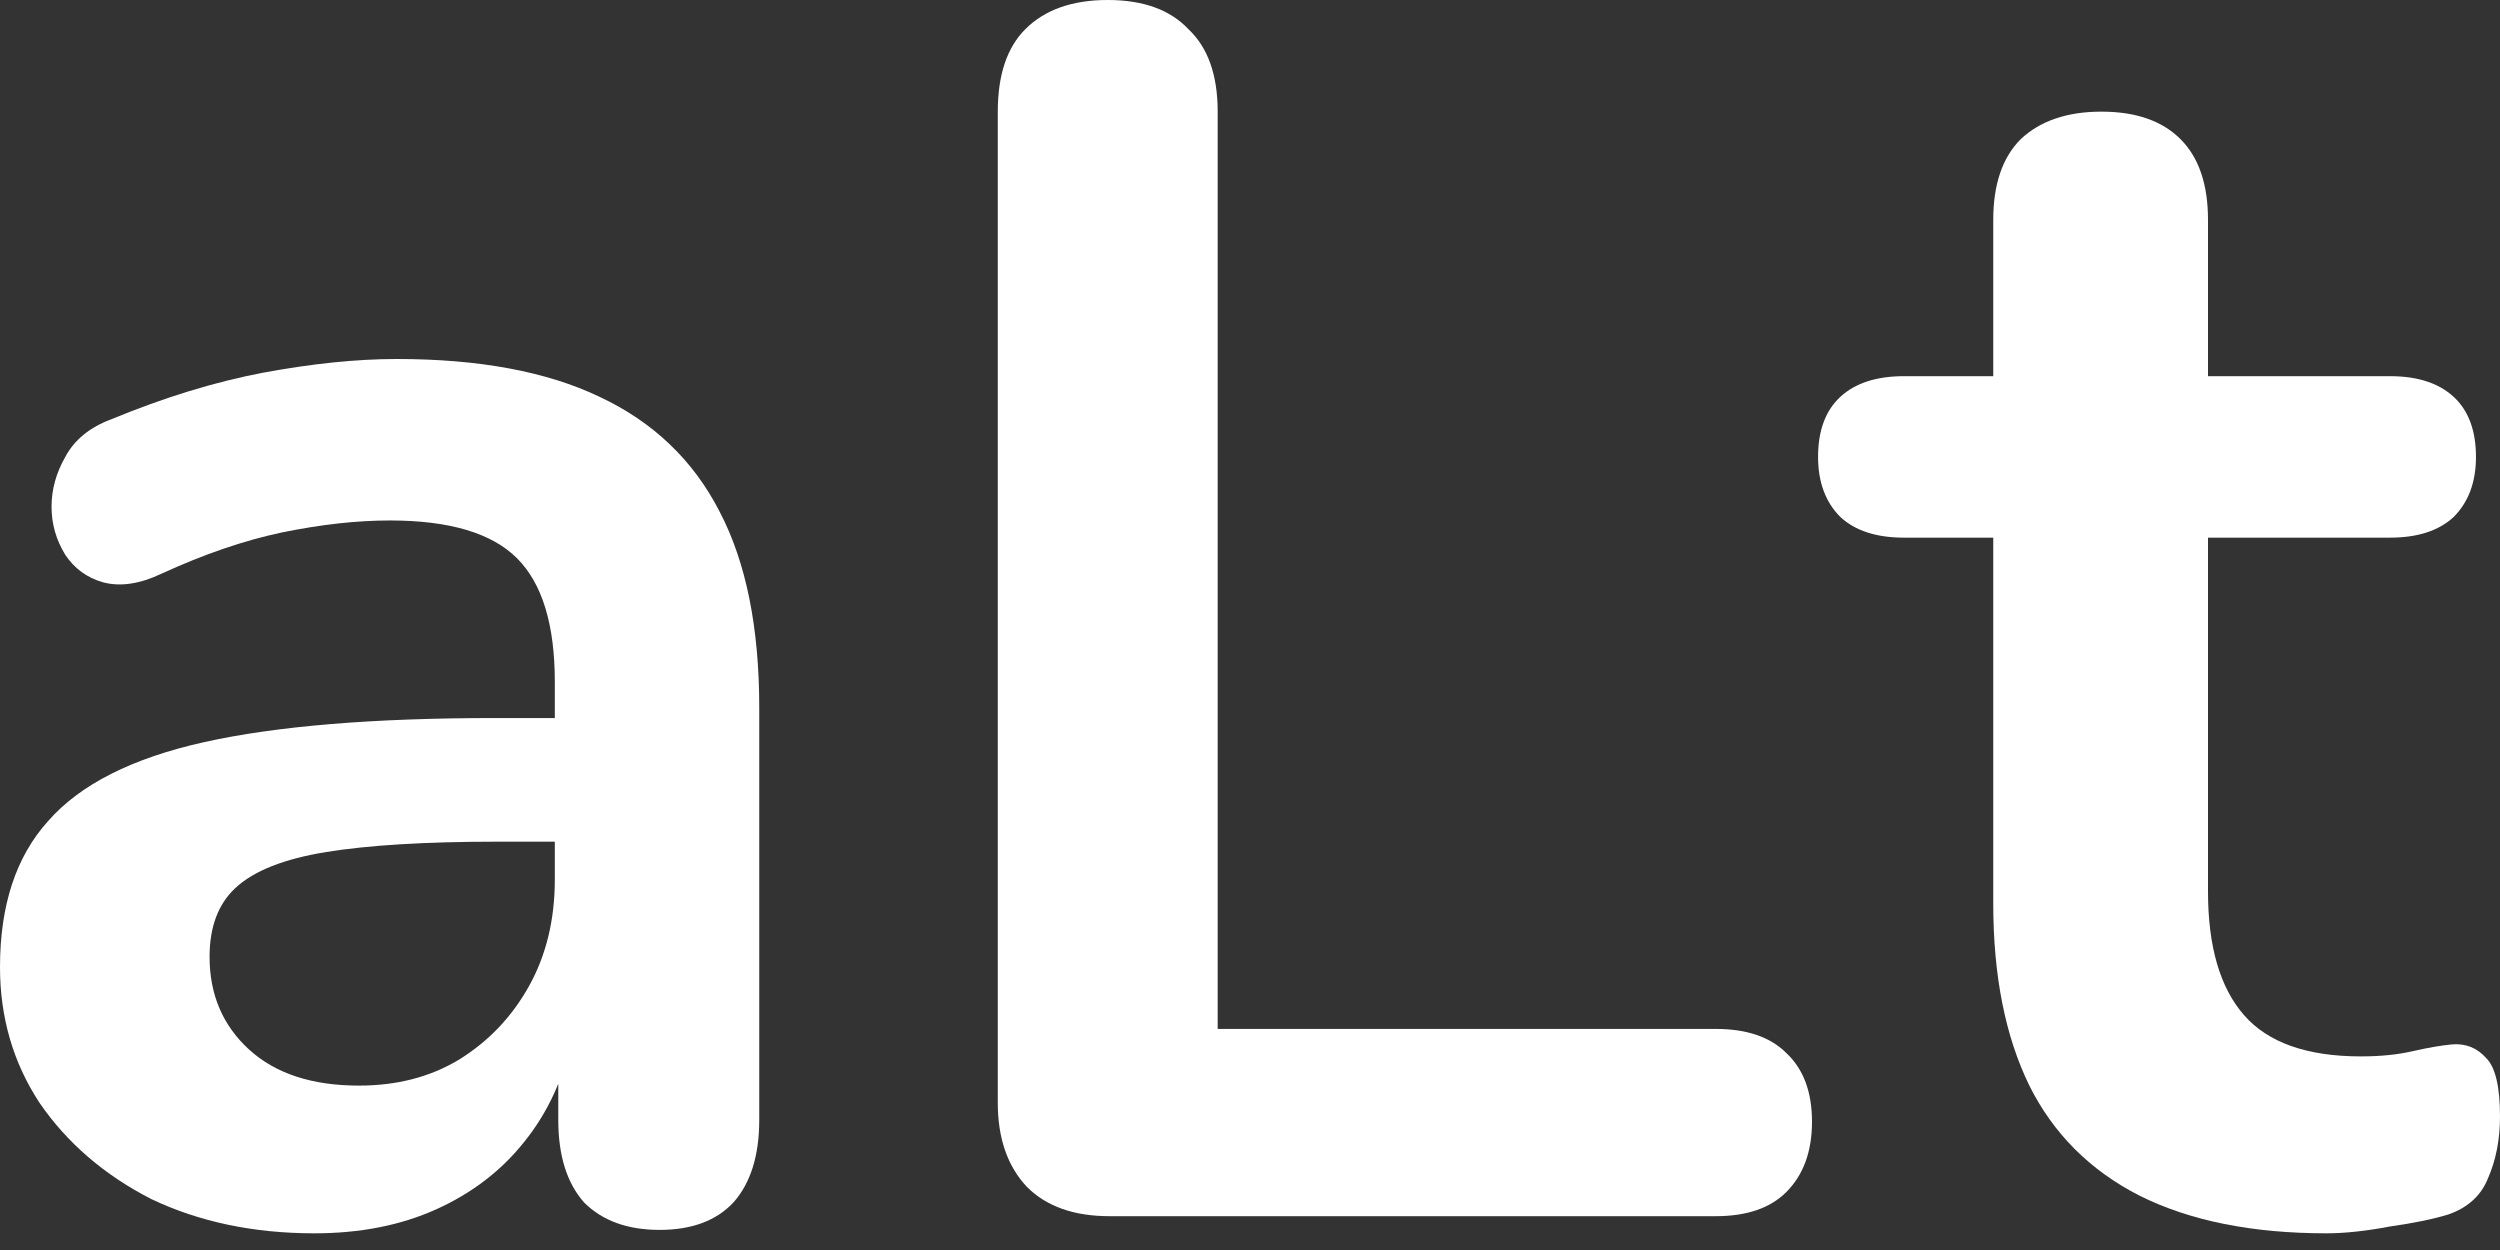
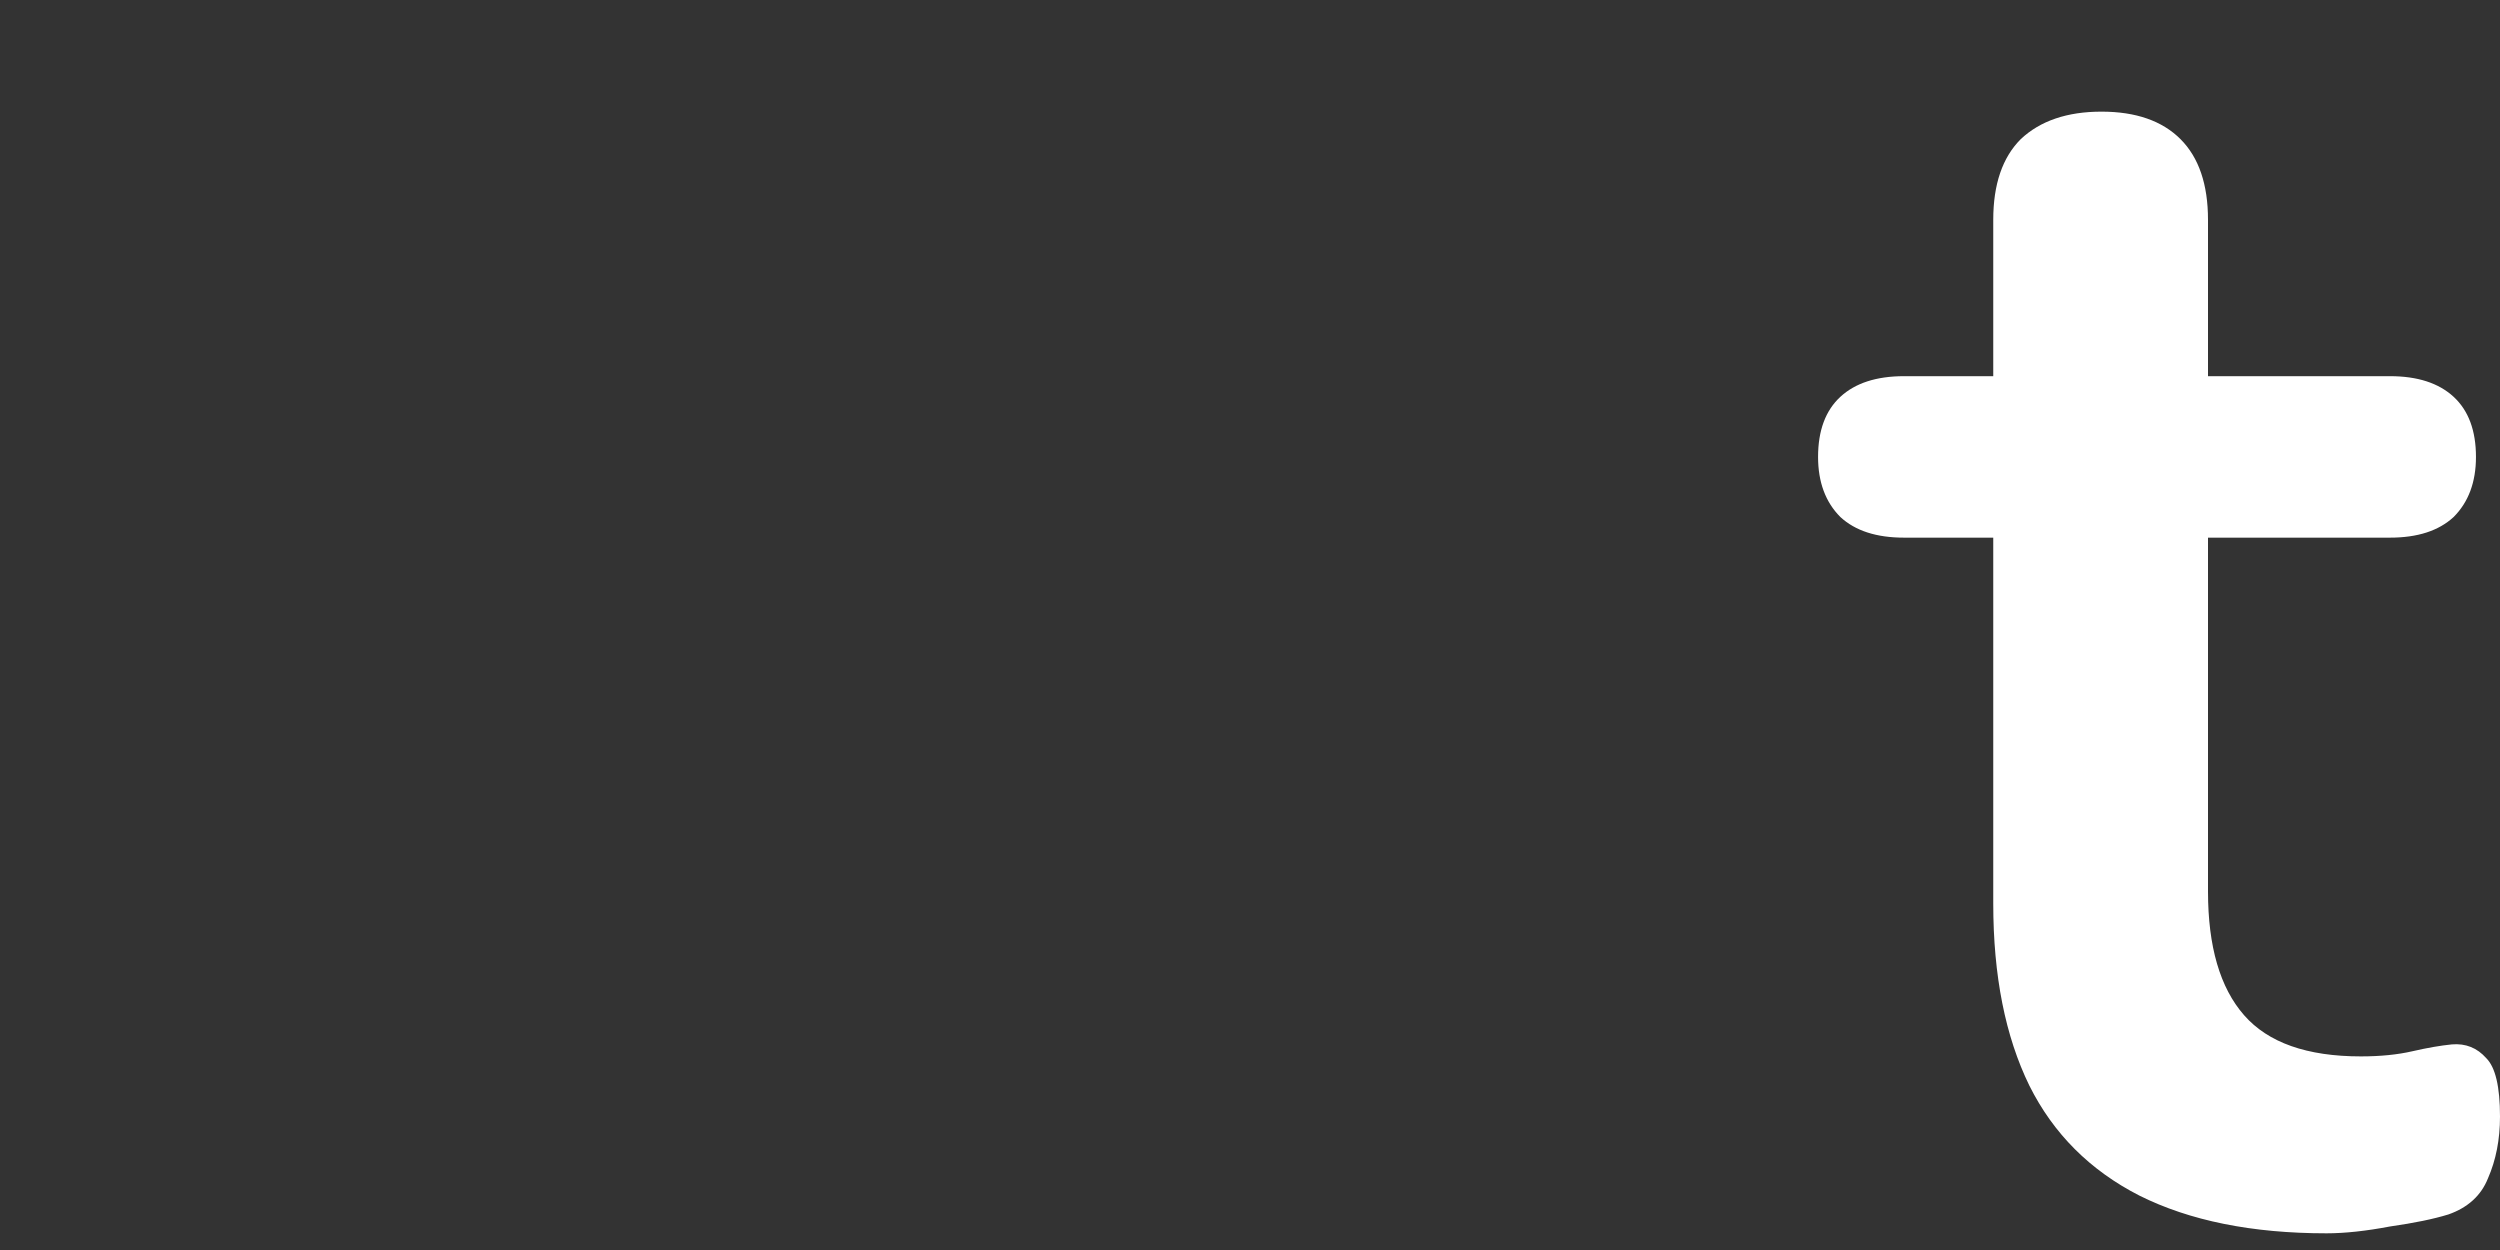
<svg xmlns="http://www.w3.org/2000/svg" width="70" height="35" viewBox="0 0 70 35" fill="none">
  <rect x="0" y="0" width="70" height="35" fill="#333333" stroke="none" />
-   <path d="M8.802 34.533C7.102 34.533 5.579 34.213 4.233 33.572C2.918 32.898 1.876 32 1.106 30.878C0.369 29.756 0 28.489 0 27.078C0 25.347 0.449 23.984 1.347 22.99C2.245 21.964 3.703 21.227 5.724 20.778C7.744 20.329 10.453 20.105 13.852 20.105H16.257V23.567H13.9C11.912 23.567 10.325 23.664 9.138 23.856C7.952 24.048 7.102 24.385 6.589 24.866C6.108 25.315 5.868 25.956 5.868 26.79C5.868 27.848 6.237 28.714 6.974 29.387C7.712 30.061 8.738 30.397 10.052 30.397C11.11 30.397 12.04 30.157 12.842 29.676C13.675 29.163 14.333 28.473 14.814 27.608C15.295 26.742 15.535 25.748 15.535 24.626V19.094C15.535 17.491 15.183 16.337 14.477 15.632C13.772 14.926 12.585 14.573 10.918 14.573C9.988 14.573 8.978 14.686 7.888 14.91C6.83 15.134 5.707 15.519 4.521 16.064C3.912 16.353 3.367 16.433 2.886 16.305C2.437 16.177 2.084 15.92 1.828 15.535C1.571 15.118 1.443 14.669 1.443 14.189C1.443 13.708 1.571 13.243 1.828 12.794C2.084 12.313 2.517 11.96 3.126 11.736C4.601 11.126 6.012 10.694 7.359 10.437C8.738 10.181 9.988 10.052 11.11 10.052C13.419 10.052 15.311 10.405 16.786 11.11C18.293 11.816 19.415 12.89 20.153 14.333C20.89 15.744 21.259 17.571 21.259 19.816V31.359C21.259 32.353 21.018 33.123 20.537 33.668C20.056 34.181 19.367 34.437 18.469 34.437C17.571 34.437 16.866 34.181 16.353 33.668C15.872 33.123 15.632 32.353 15.632 31.359V29.05H16.016C15.792 30.173 15.343 31.151 14.669 31.984C14.028 32.786 13.211 33.411 12.217 33.86C11.223 34.309 10.084 34.533 8.802 34.533Z" fill="white" />
-   <path d="M31.064 34.053C30.07 34.053 29.301 33.78 28.756 33.235C28.211 32.658 27.938 31.872 27.938 30.878V3.126C27.938 2.1 28.195 1.331 28.708 0.818C29.253 0.273 30.022 0 31.016 0C32.01 0 32.764 0.273 33.277 0.818C33.822 1.331 34.095 2.1 34.095 3.126V28.81H48.043C48.908 28.81 49.566 29.034 50.015 29.483C50.496 29.932 50.736 30.573 50.736 31.407C50.736 32.241 50.496 32.898 50.015 33.379C49.566 33.828 48.908 34.053 48.043 34.053H31.064Z" fill="white" />
  <path d="M65.142 34.533C63.058 34.533 61.31 34.181 59.9 33.475C58.521 32.77 57.495 31.744 56.822 30.397C56.148 29.018 55.811 27.319 55.811 25.299V15.054H53.31C52.541 15.054 51.948 14.862 51.531 14.477C51.114 14.06 50.906 13.499 50.906 12.794C50.906 12.056 51.114 11.495 51.531 11.11C51.948 10.726 52.541 10.533 53.31 10.533H55.811V6.156C55.811 5.162 56.068 4.409 56.581 3.896C57.126 3.383 57.88 3.126 58.842 3.126C59.803 3.126 60.541 3.383 61.054 3.896C61.567 4.409 61.824 5.162 61.824 6.156V10.533H66.922C67.691 10.533 68.284 10.726 68.701 11.11C69.118 11.495 69.327 12.056 69.327 12.794C69.327 13.499 69.118 14.06 68.701 14.477C68.284 14.862 67.691 15.054 66.922 15.054H61.824V24.962C61.824 26.501 62.16 27.656 62.834 28.425C63.507 29.195 64.597 29.579 66.104 29.579C66.649 29.579 67.13 29.531 67.547 29.435C67.964 29.339 68.333 29.275 68.653 29.243C69.038 29.211 69.359 29.339 69.615 29.628C69.872 29.884 70 30.429 70 31.263C70 31.904 69.888 32.481 69.663 32.994C69.471 33.475 69.102 33.812 68.557 34.004C68.14 34.133 67.595 34.245 66.922 34.341C66.249 34.469 65.655 34.533 65.142 34.533Z" fill="white" />
</svg>